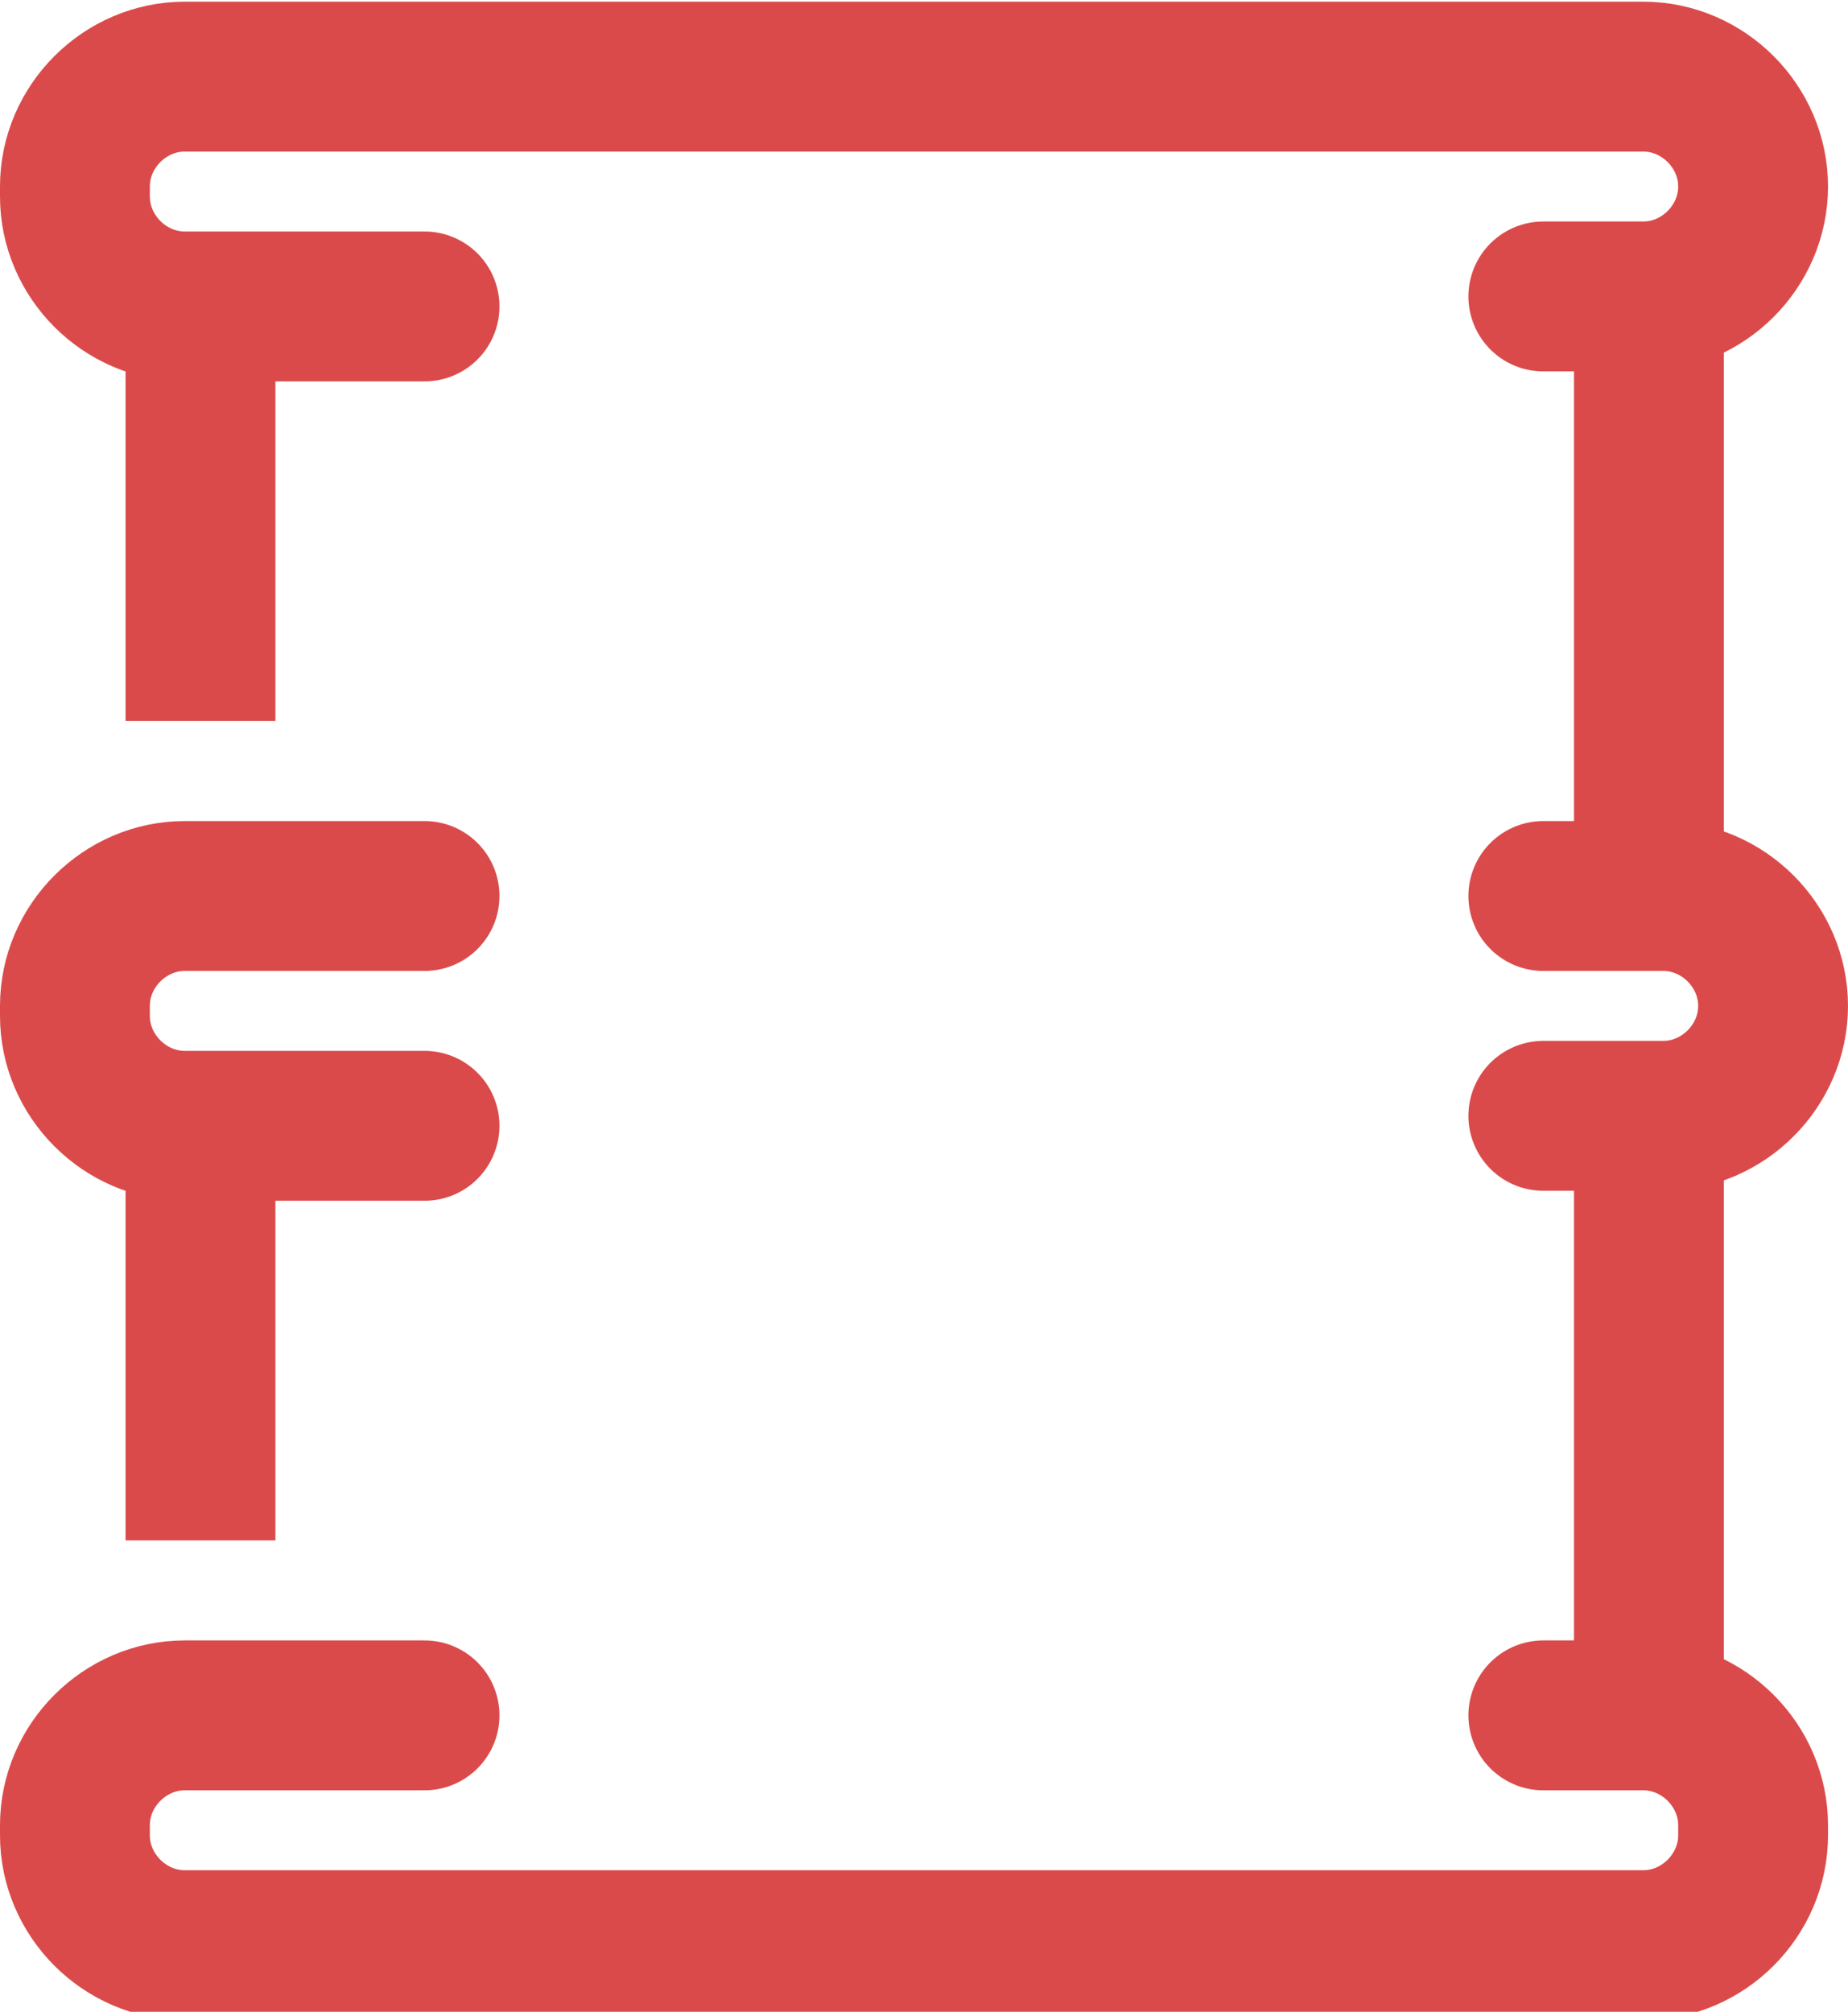
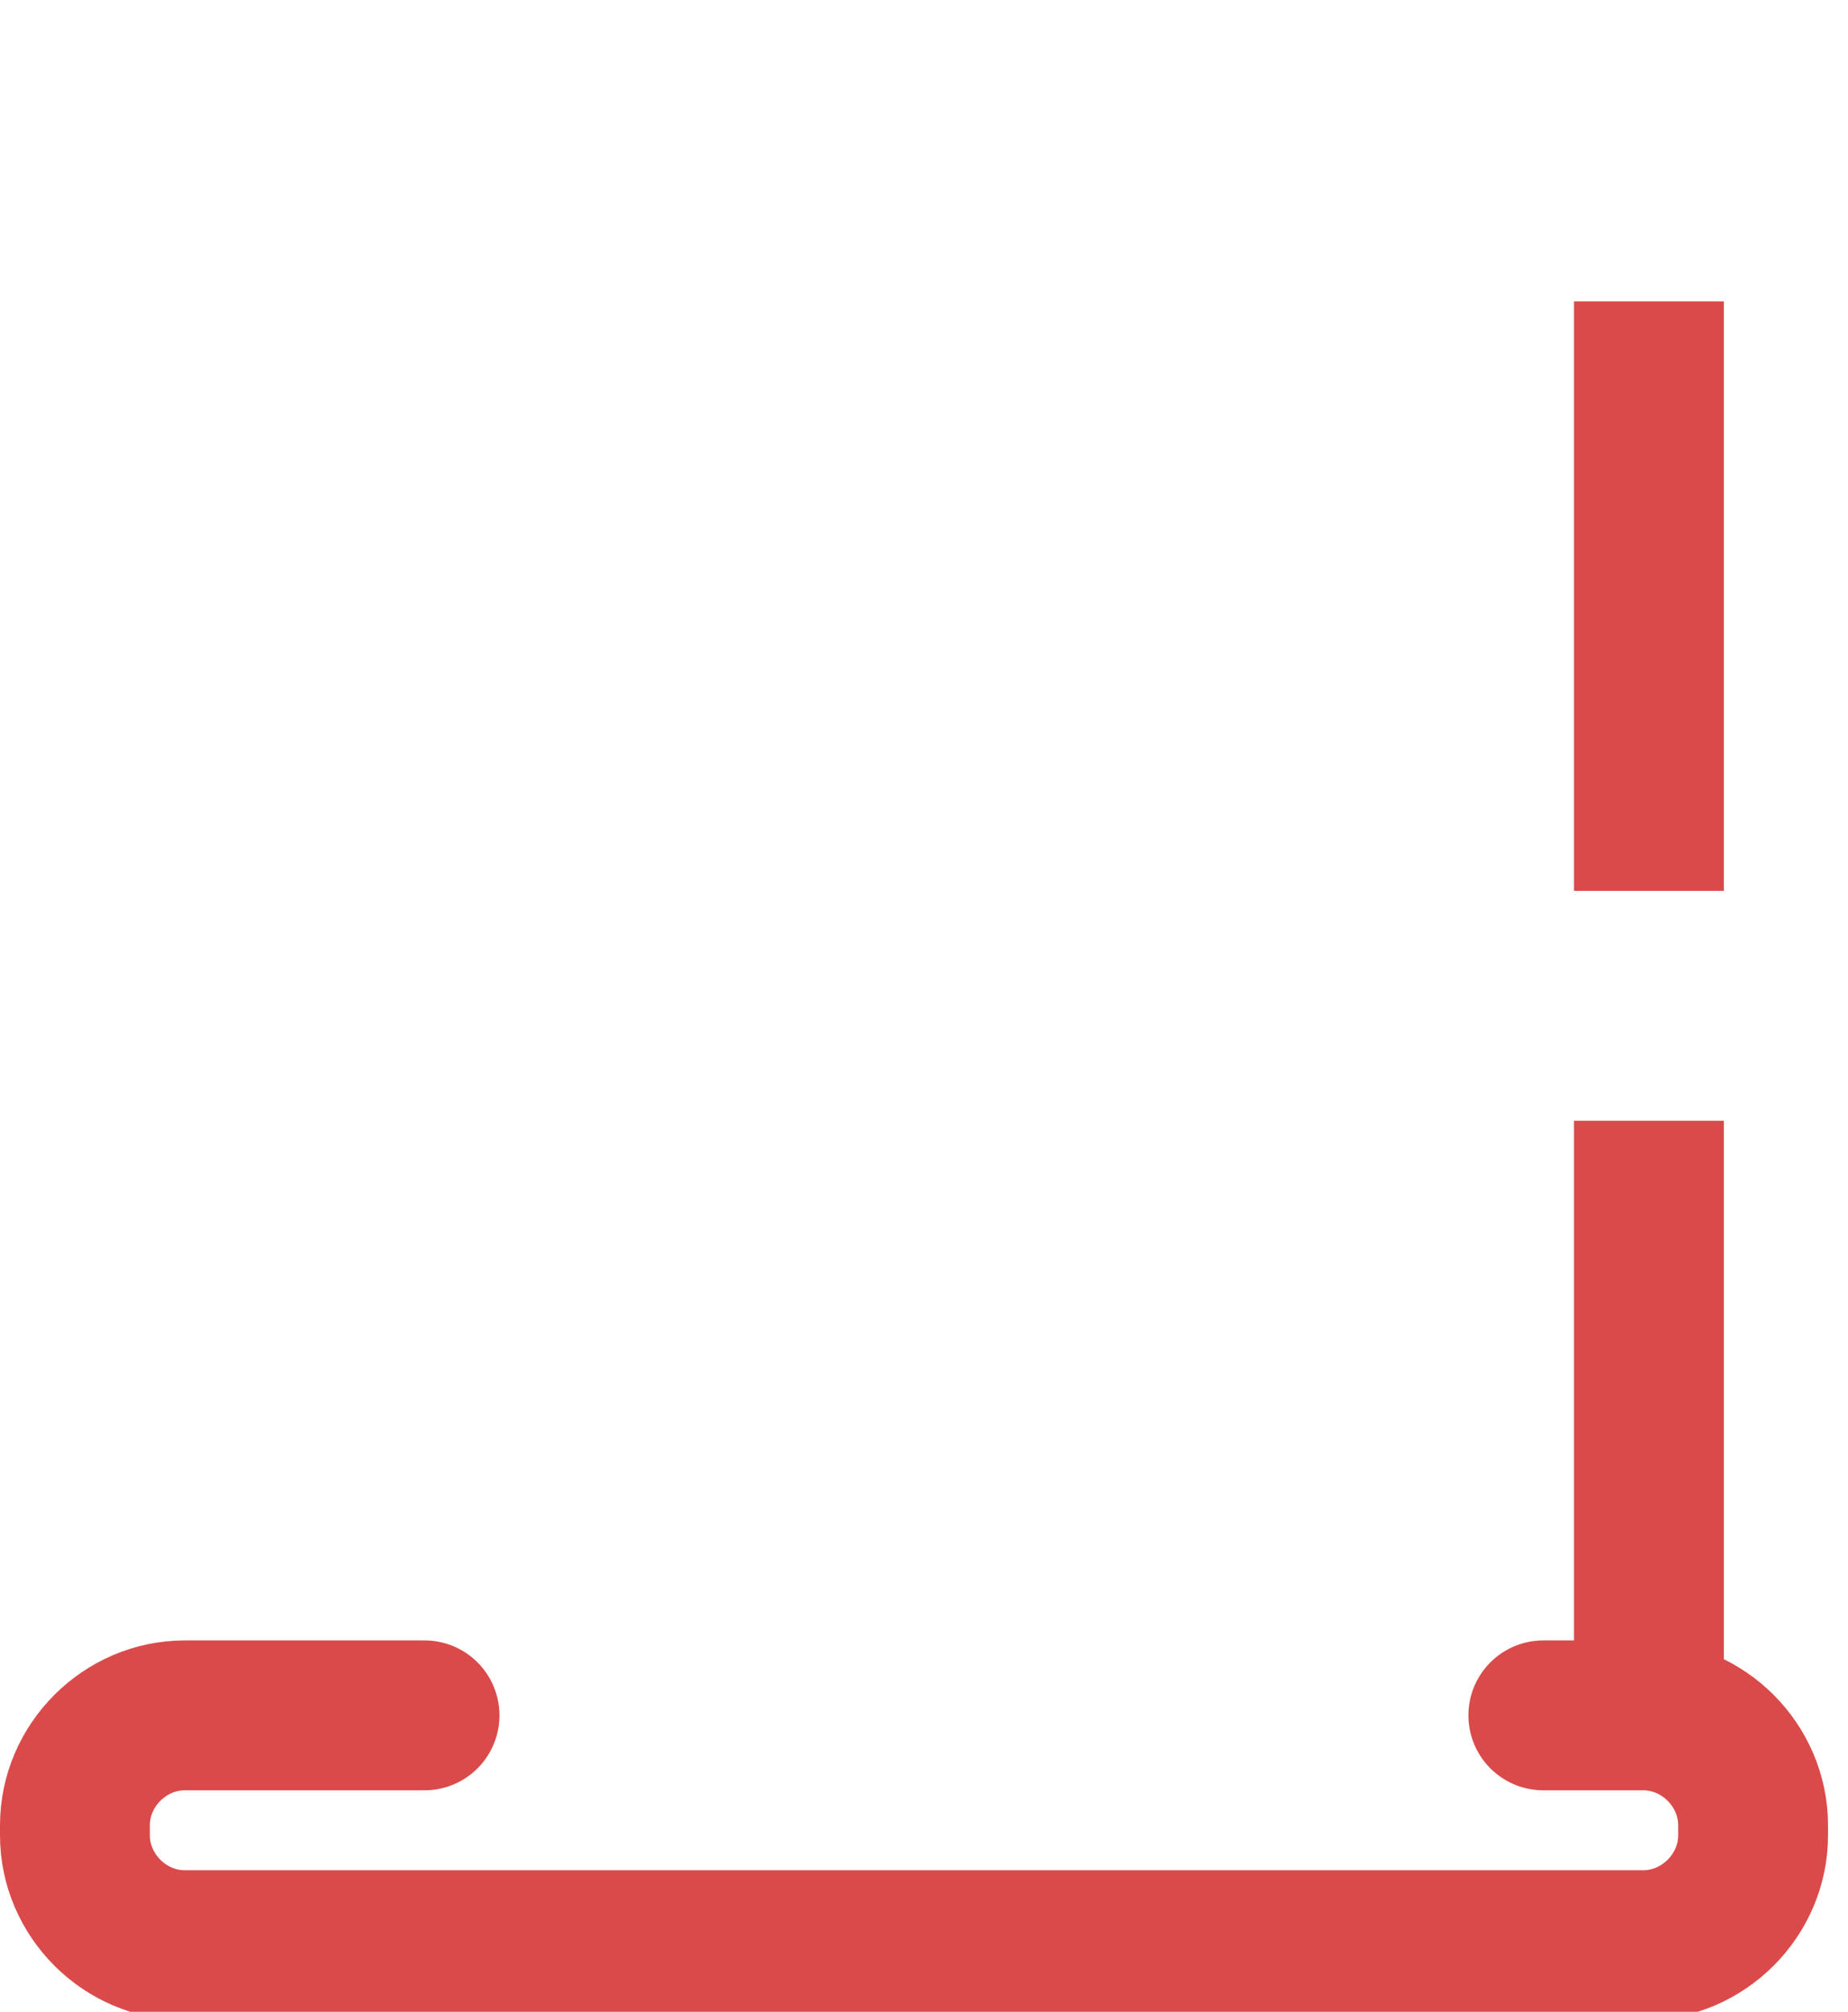
<svg xmlns="http://www.w3.org/2000/svg" version="1.1" id="Livello_1" width="18.482" height="20.114" viewBox="0 0 18.5 20.1" style="enable-background:new 0 0 18.5 20.1;" xml:space="preserve">
  <style type="text/css">
	.st0{fill:none;stroke:#DB4A4A;stroke-width:1.5;stroke-miterlimit:10;}
	.st1{fill:none;stroke:#DB4A4A;stroke-width:1.5;stroke-linecap:round;stroke-linejoin:round;}
</style>
  <g id="Raggruppa_807" transform="translate(-184.421 -377.316)">
    <g id="Raggruppa_805" transform="translate(186.428 380.315)">
-       <line id="Linea_56" class="st0" x1="0" y1="0" x2="0" y2="4.2" />
-       <line id="Linea_57" class="st0" x1="0" y1="8.2" x2="0" y2="12.4" />
      <line id="Linea_58" class="st0" x1="14.5" y1="0" x2="14.5" y2="5.9" />
      <line id="Linea_59" class="st0" x1="14.5" y1="8.2" x2="14.5" y2="14" />
    </g>
    <g id="Raggruppa_806" transform="translate(185.171 378.066)">
      <path id="Tracciato_3278" class="st1" d="M3.5,16.4H1.1c-0.6,0-1.1,0.5-1.1,1.1v0.1c0,0.6,0.5,1.1,1.1,1.1h14.6    c0.6,0,1.1-0.5,1.1-1.1v-0.1c0-0.6-0.5-1.1-1.1-1.1h-1" />
-       <path id="Tracciato_3279" class="st1" d="M14.7,2.2h1c0.6,0,1.1-0.5,1.1-1.1V1.1c0-0.6-0.5-1.1-1.1-1.1H1.1C0.5,0,0,0.5,0,1.1v0.1    c0,0.6,0.5,1.1,1.1,1.1h2.4" />
-       <path id="Tracciato_3280" class="st1" d="M3.5,8.2H1.1C0.5,8.2,0,8.7,0,9.3v0.1c0,0.6,0.5,1.1,1.1,1.1h2.4" />
-       <path id="Tracciato_3281" class="st1" d="M14.7,10.4h1.2c0.6,0,1.1-0.5,1.1-1.1V9.3c0-0.6-0.5-1.1-1.1-1.1h-1.2" />
    </g>
  </g>
</svg>